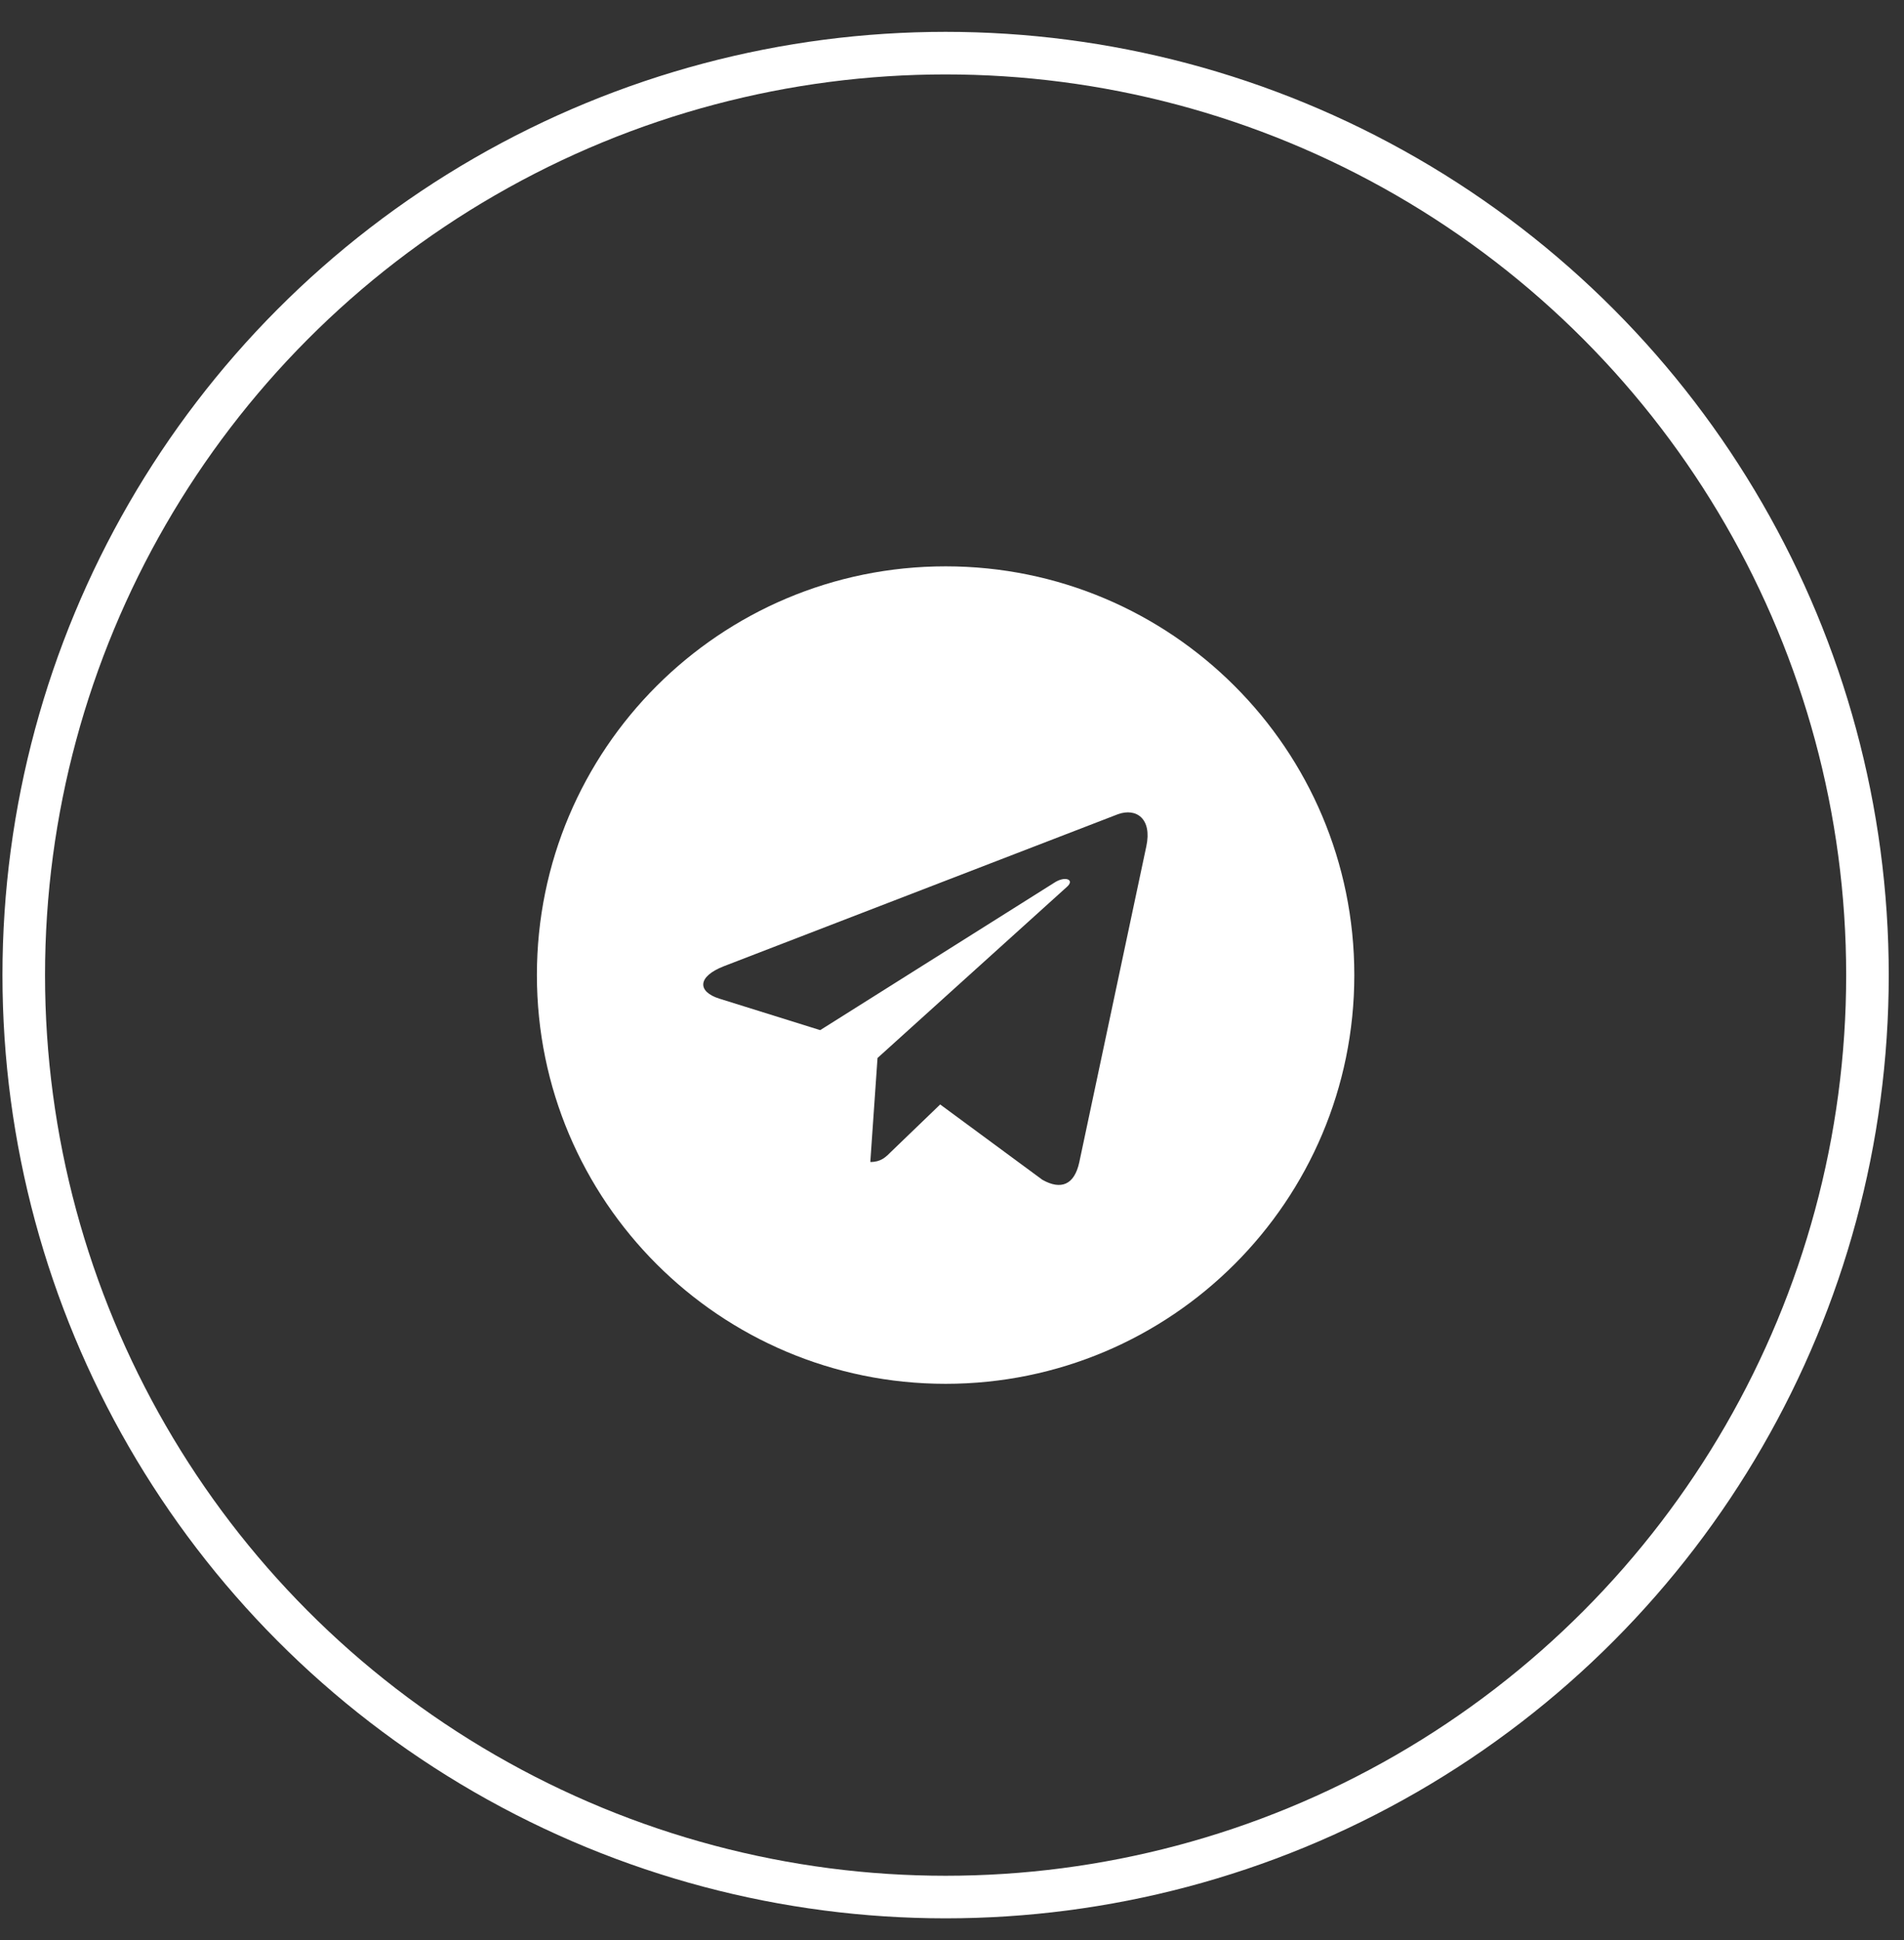
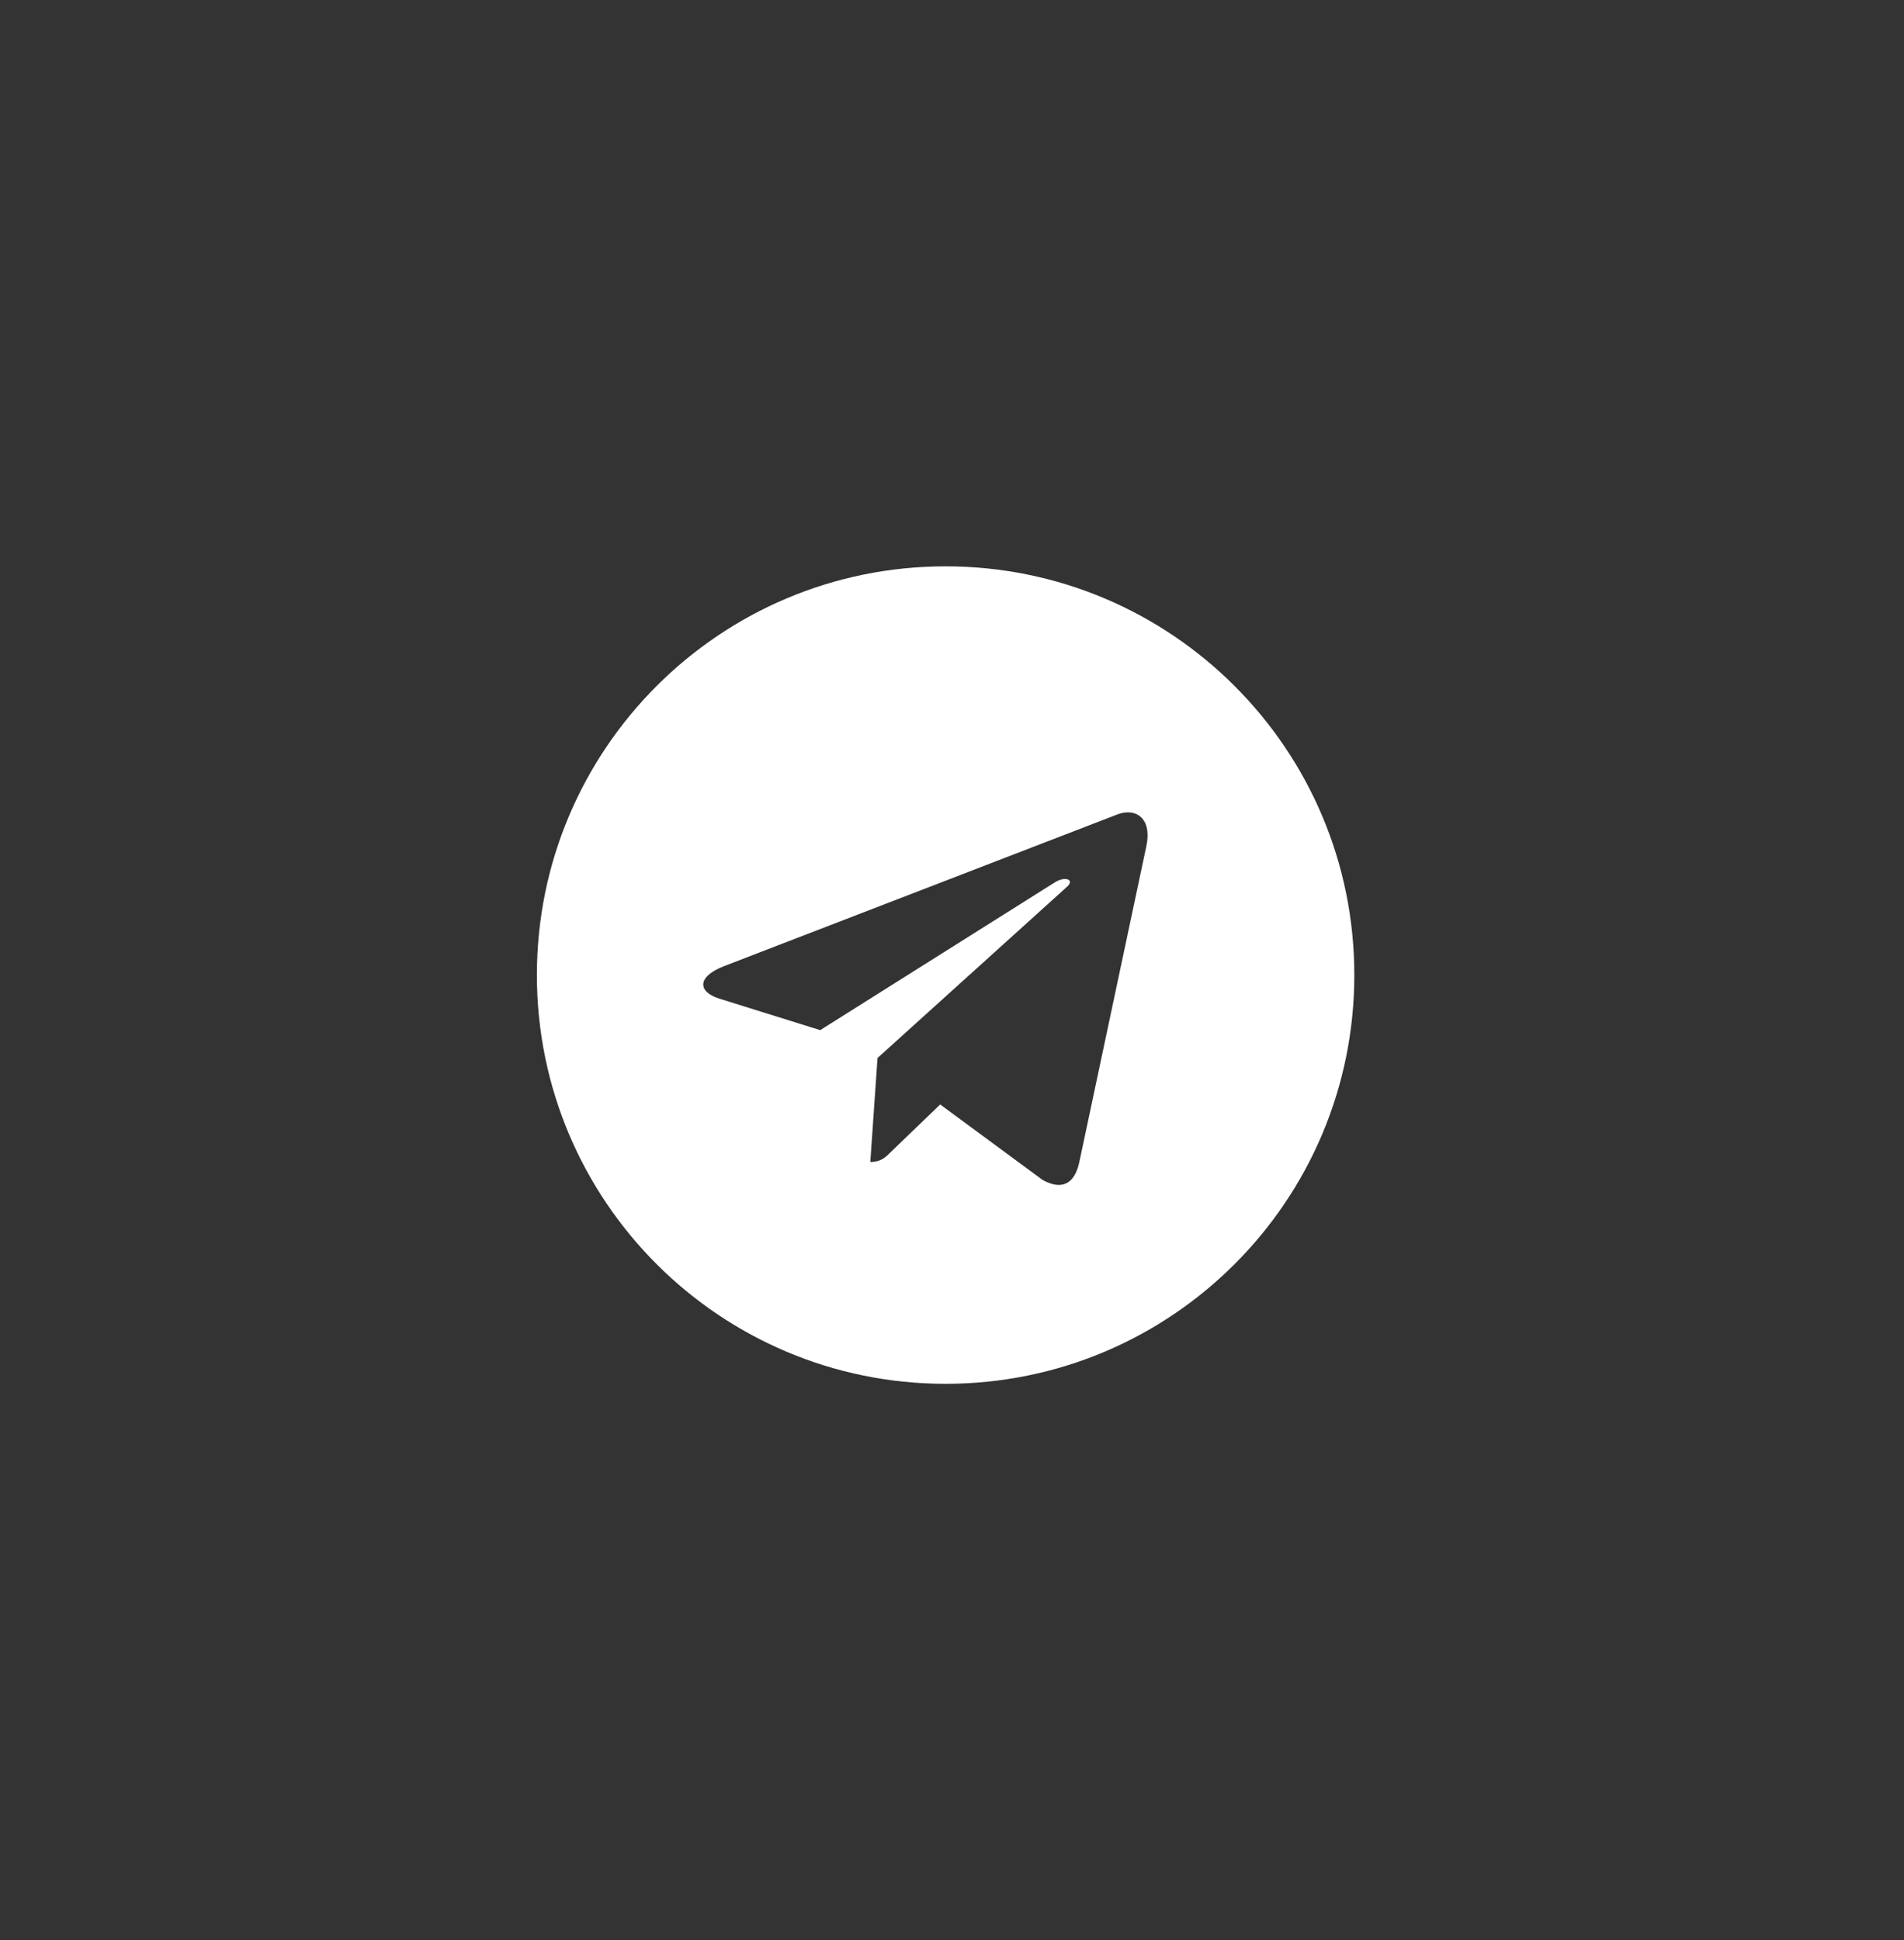
<svg xmlns="http://www.w3.org/2000/svg" width="53" height="54" viewBox="0 0 53 54" fill="none">
  <rect x="0" y="0" width="53" height="54" fill="#333333" stroke="none" />
-   <circle cx="26.322" cy="27.14" r="25.661" stroke="white" stroke-width="1.185" />
  <path d="M26.322 15.763C20.037 15.763 14.945 20.855 14.945 27.139C14.945 33.424 20.037 38.516 26.322 38.516C32.607 38.516 37.699 33.424 37.699 27.139C37.699 20.855 32.607 15.763 26.322 15.763ZM31.909 23.557L30.042 32.355C29.905 32.979 29.533 33.13 29.015 32.837L26.171 30.741L24.799 32.062C24.648 32.213 24.519 32.342 24.226 32.342L24.427 29.447L29.698 24.685C29.928 24.483 29.648 24.369 29.345 24.57L22.831 28.672L20.023 27.795C19.413 27.603 19.4 27.185 20.152 26.892L31.12 22.662C31.63 22.479 32.075 22.786 31.909 23.557Z" fill="white" />
</svg>